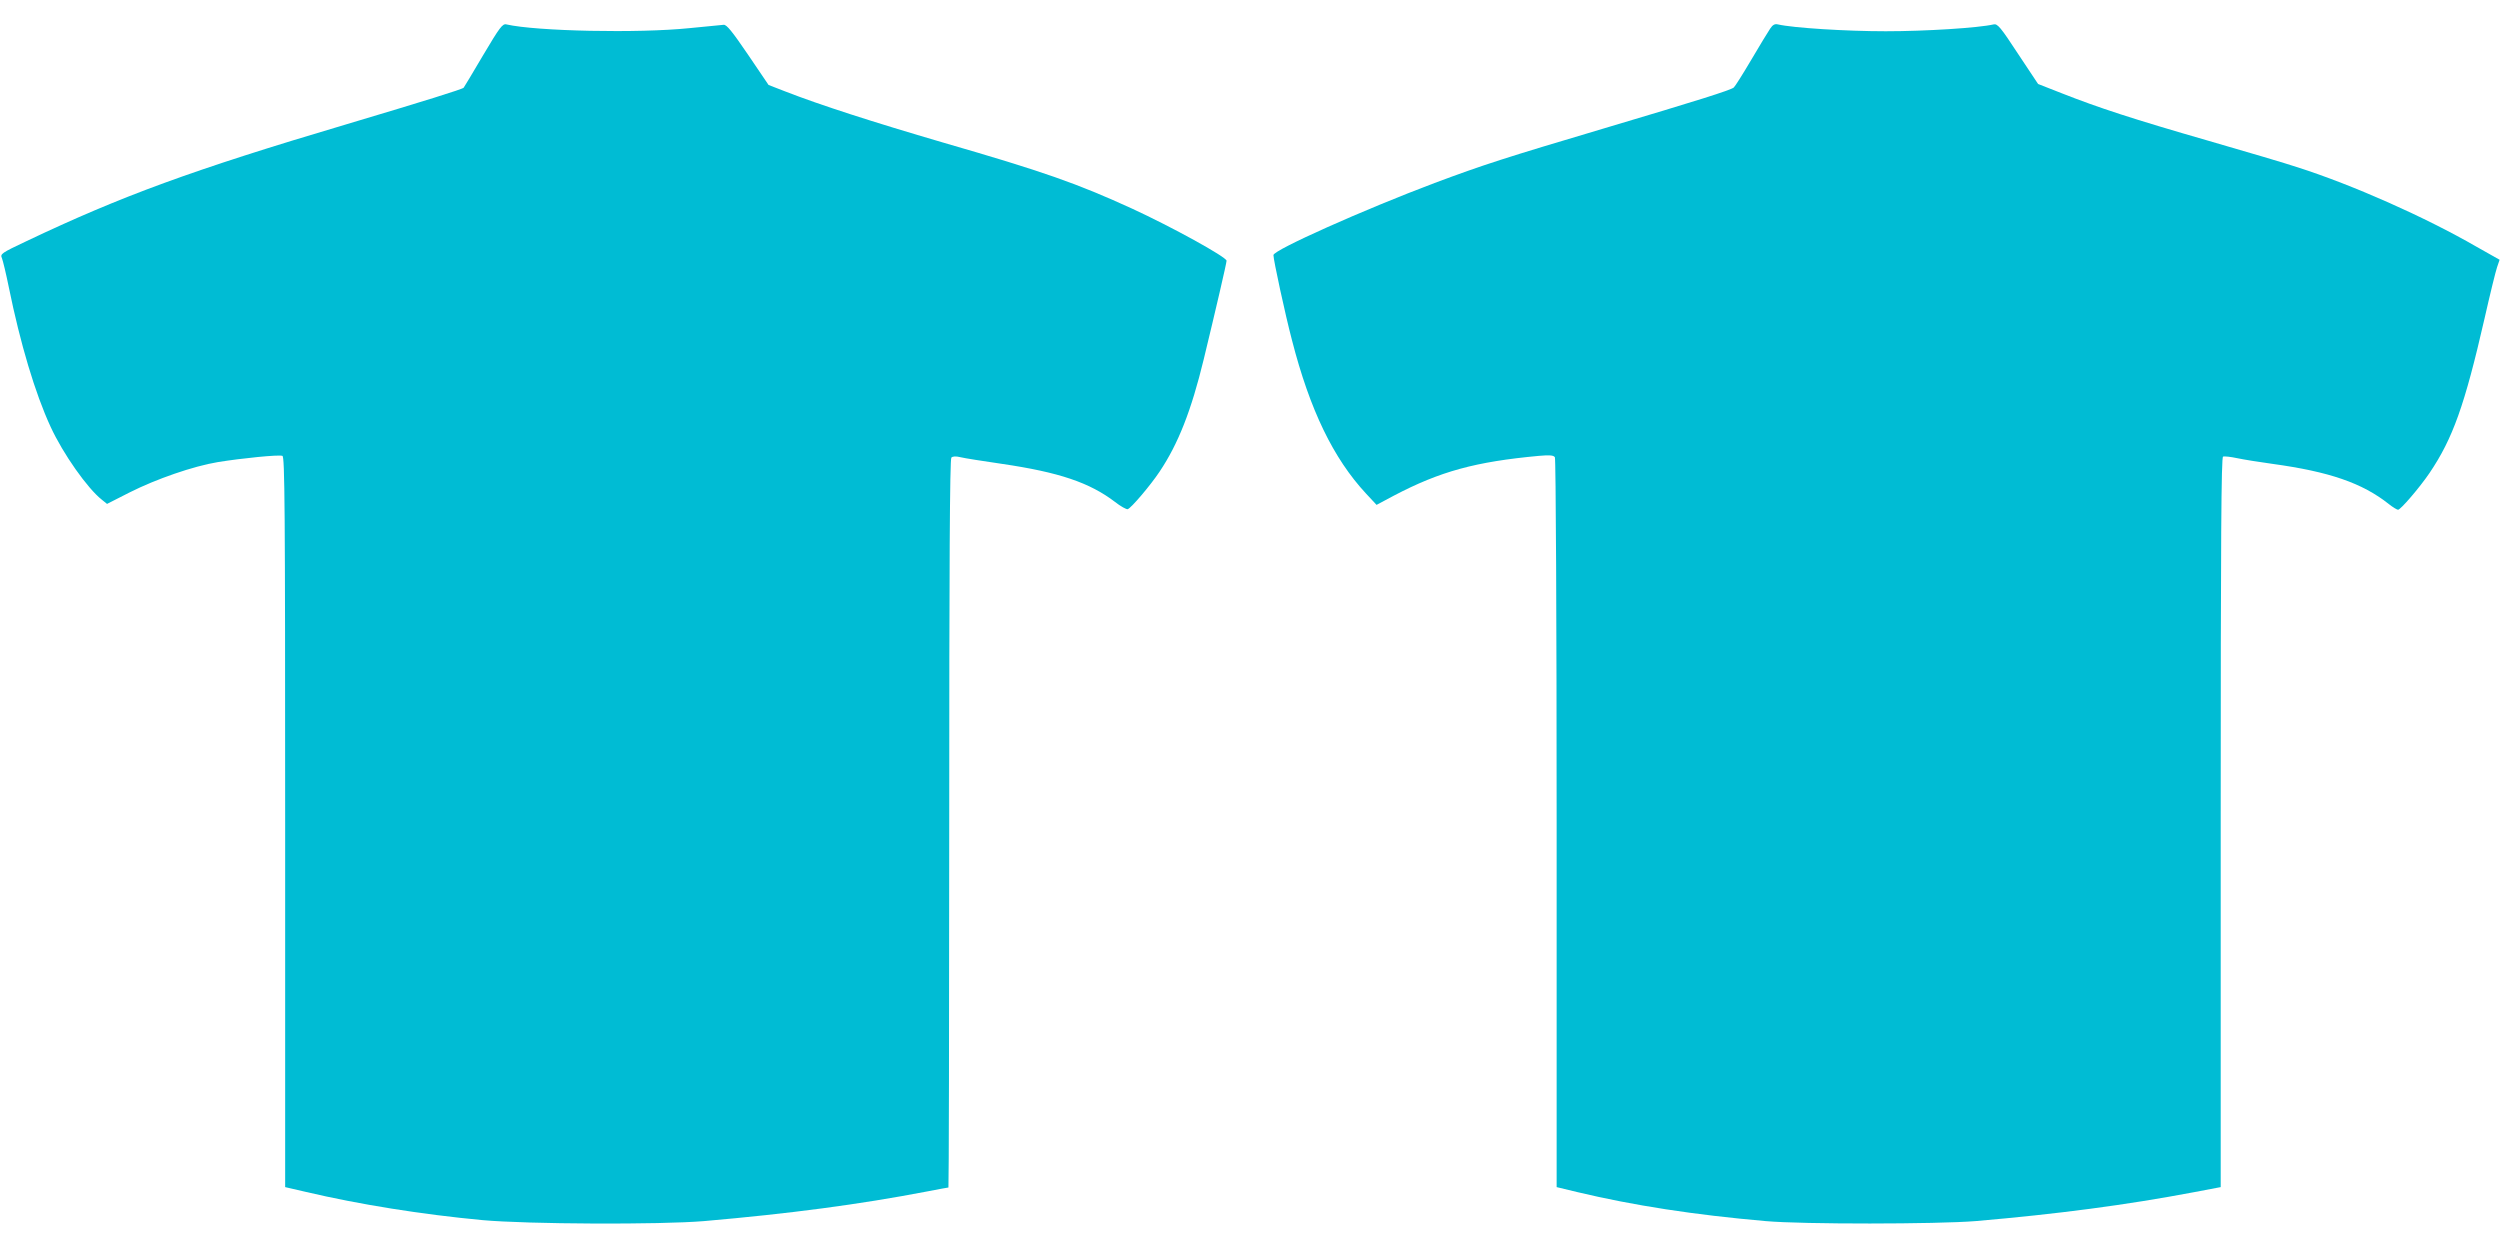
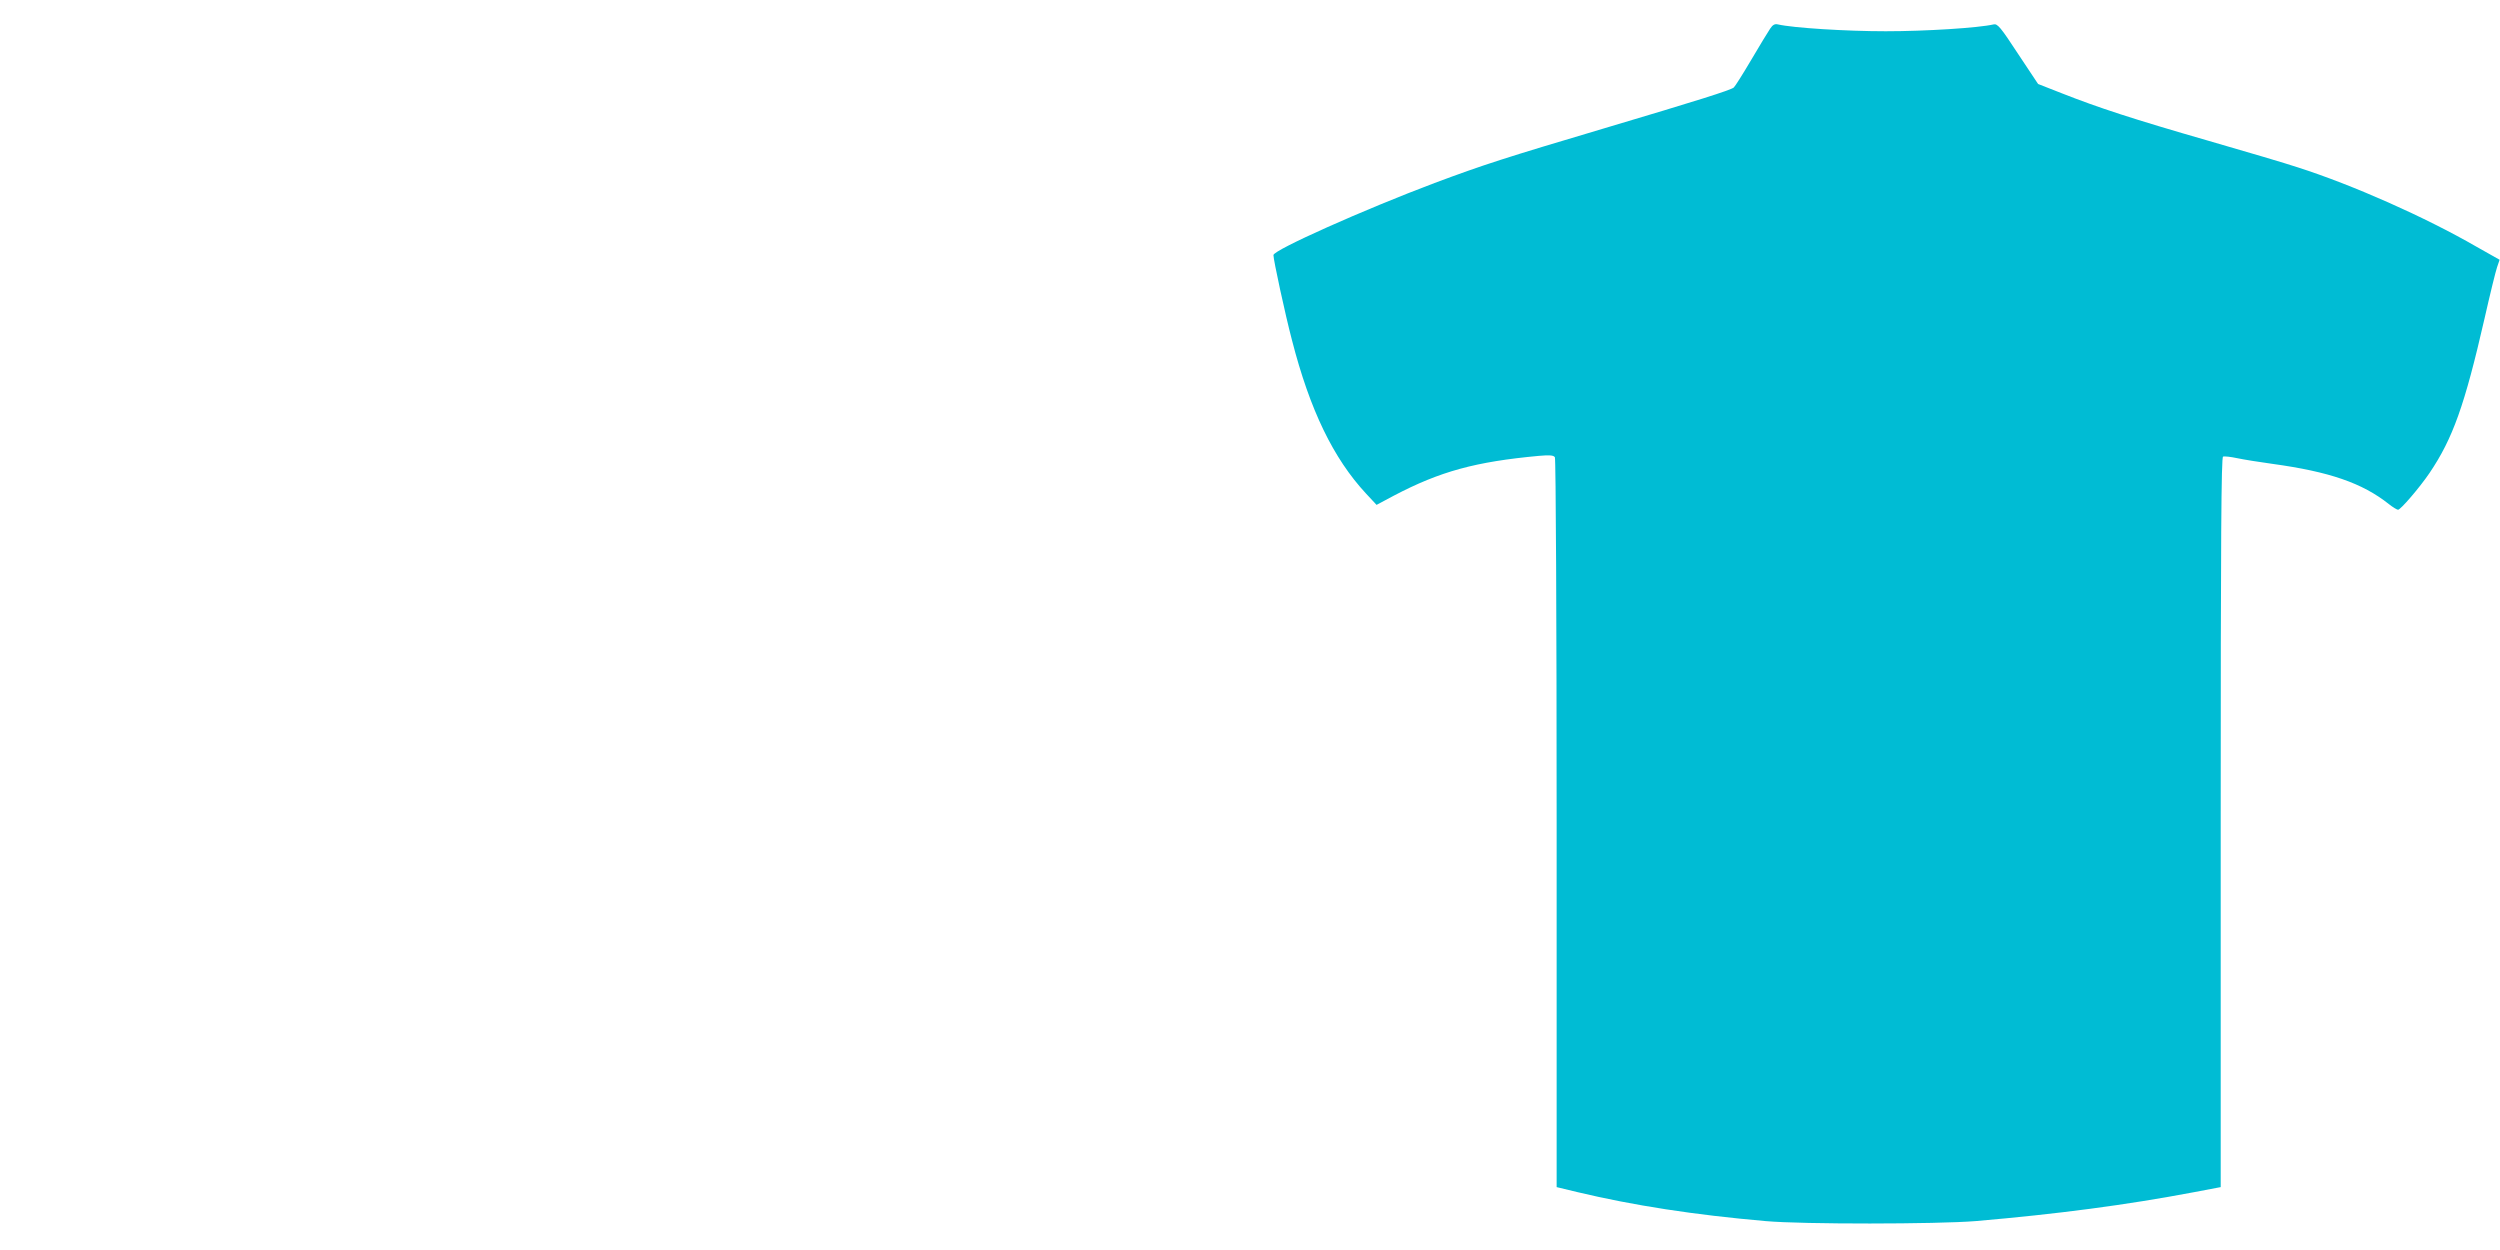
<svg xmlns="http://www.w3.org/2000/svg" version="1.0" width="1280pt" height="640pt" viewBox="0 0 1280 640" preserveAspectRatio="xMidYMid meet">
  <g transform="translate(0,640) scale(0.1,-0.1)" fill="#00bcd4" stroke="none">
-     <path d="M2474 6118 c-53 -90 -98 -165 -100 -167 -7 -8 -200 -68 -599 -187 -789 -234 -1154 -368 -1638 -598 -131 -62 -137 -66 -127 -88 5 -13 21 -79 35 -148 59 -290 135 -544 214 -715 64 -139 189 -316 263 -374 l26 -21 116 59 c137 69 325 134 451 155 123 20 313 39 331 32 12 -5 14 -253 14 -1875 l0 -1869 108 -25 c273 -64 592 -115 902 -144 232 -21 908 -24 1135 -5 437 38 794 85 1143 152 57 11 105 20 108 20 2 0 4 838 4 1863 0 1318 3 1866 11 1874 7 7 23 8 47 2 20 -5 116 -20 212 -34 293 -43 449 -96 579 -195 29 -23 59 -39 65 -37 19 7 117 123 163 192 95 142 162 311 226 575 62 256 117 493 117 505 0 19 -284 175 -484 267 -282 129 -452 189 -967 338 -362 106 -629 192 -809 262 l-85 33 -105 155 c-81 119 -110 155 -125 153 -11 -1 -89 -9 -174 -17 -261 -27 -786 -16 -938 19 -20 5 -34 -14 -119 -157z" />
    <path d="M9063 6253 c-11 -16 -54 -87 -97 -160 -43 -73 -83 -136 -89 -141 -17 -14 -186 -67 -660 -208 -518 -154 -620 -187 -872 -281 -361 -136 -825 -343 -825 -369 0 -25 60 -303 95 -436 92 -358 212 -605 379 -785 l54 -58 88 47 c238 125 419 174 743 204 57 5 75 3 82 -7 5 -8 9 -848 9 -1876 l0 -1861 108 -26 c286 -68 595 -116 962 -148 190 -17 876 -16 1075 0 418 36 769 82 1118 148 l137 26 0 1868 c0 1474 3 1869 12 1872 7 3 40 -1 73 -8 33 -7 114 -20 180 -29 291 -40 460 -98 596 -206 20 -16 42 -29 47 -29 13 0 110 113 161 188 119 176 180 346 282 792 28 124 57 242 64 262 l13 38 -117 66 c-265 153 -635 317 -916 407 -60 20 -266 81 -457 136 -389 112 -565 170 -748 242 l-125 49 -103 155 c-89 136 -105 155 -125 150 -78 -18 -348 -35 -552 -35 -204 0 -474 17 -552 35 -16 4 -27 -2 -40 -22z" />
  </g>
</svg>